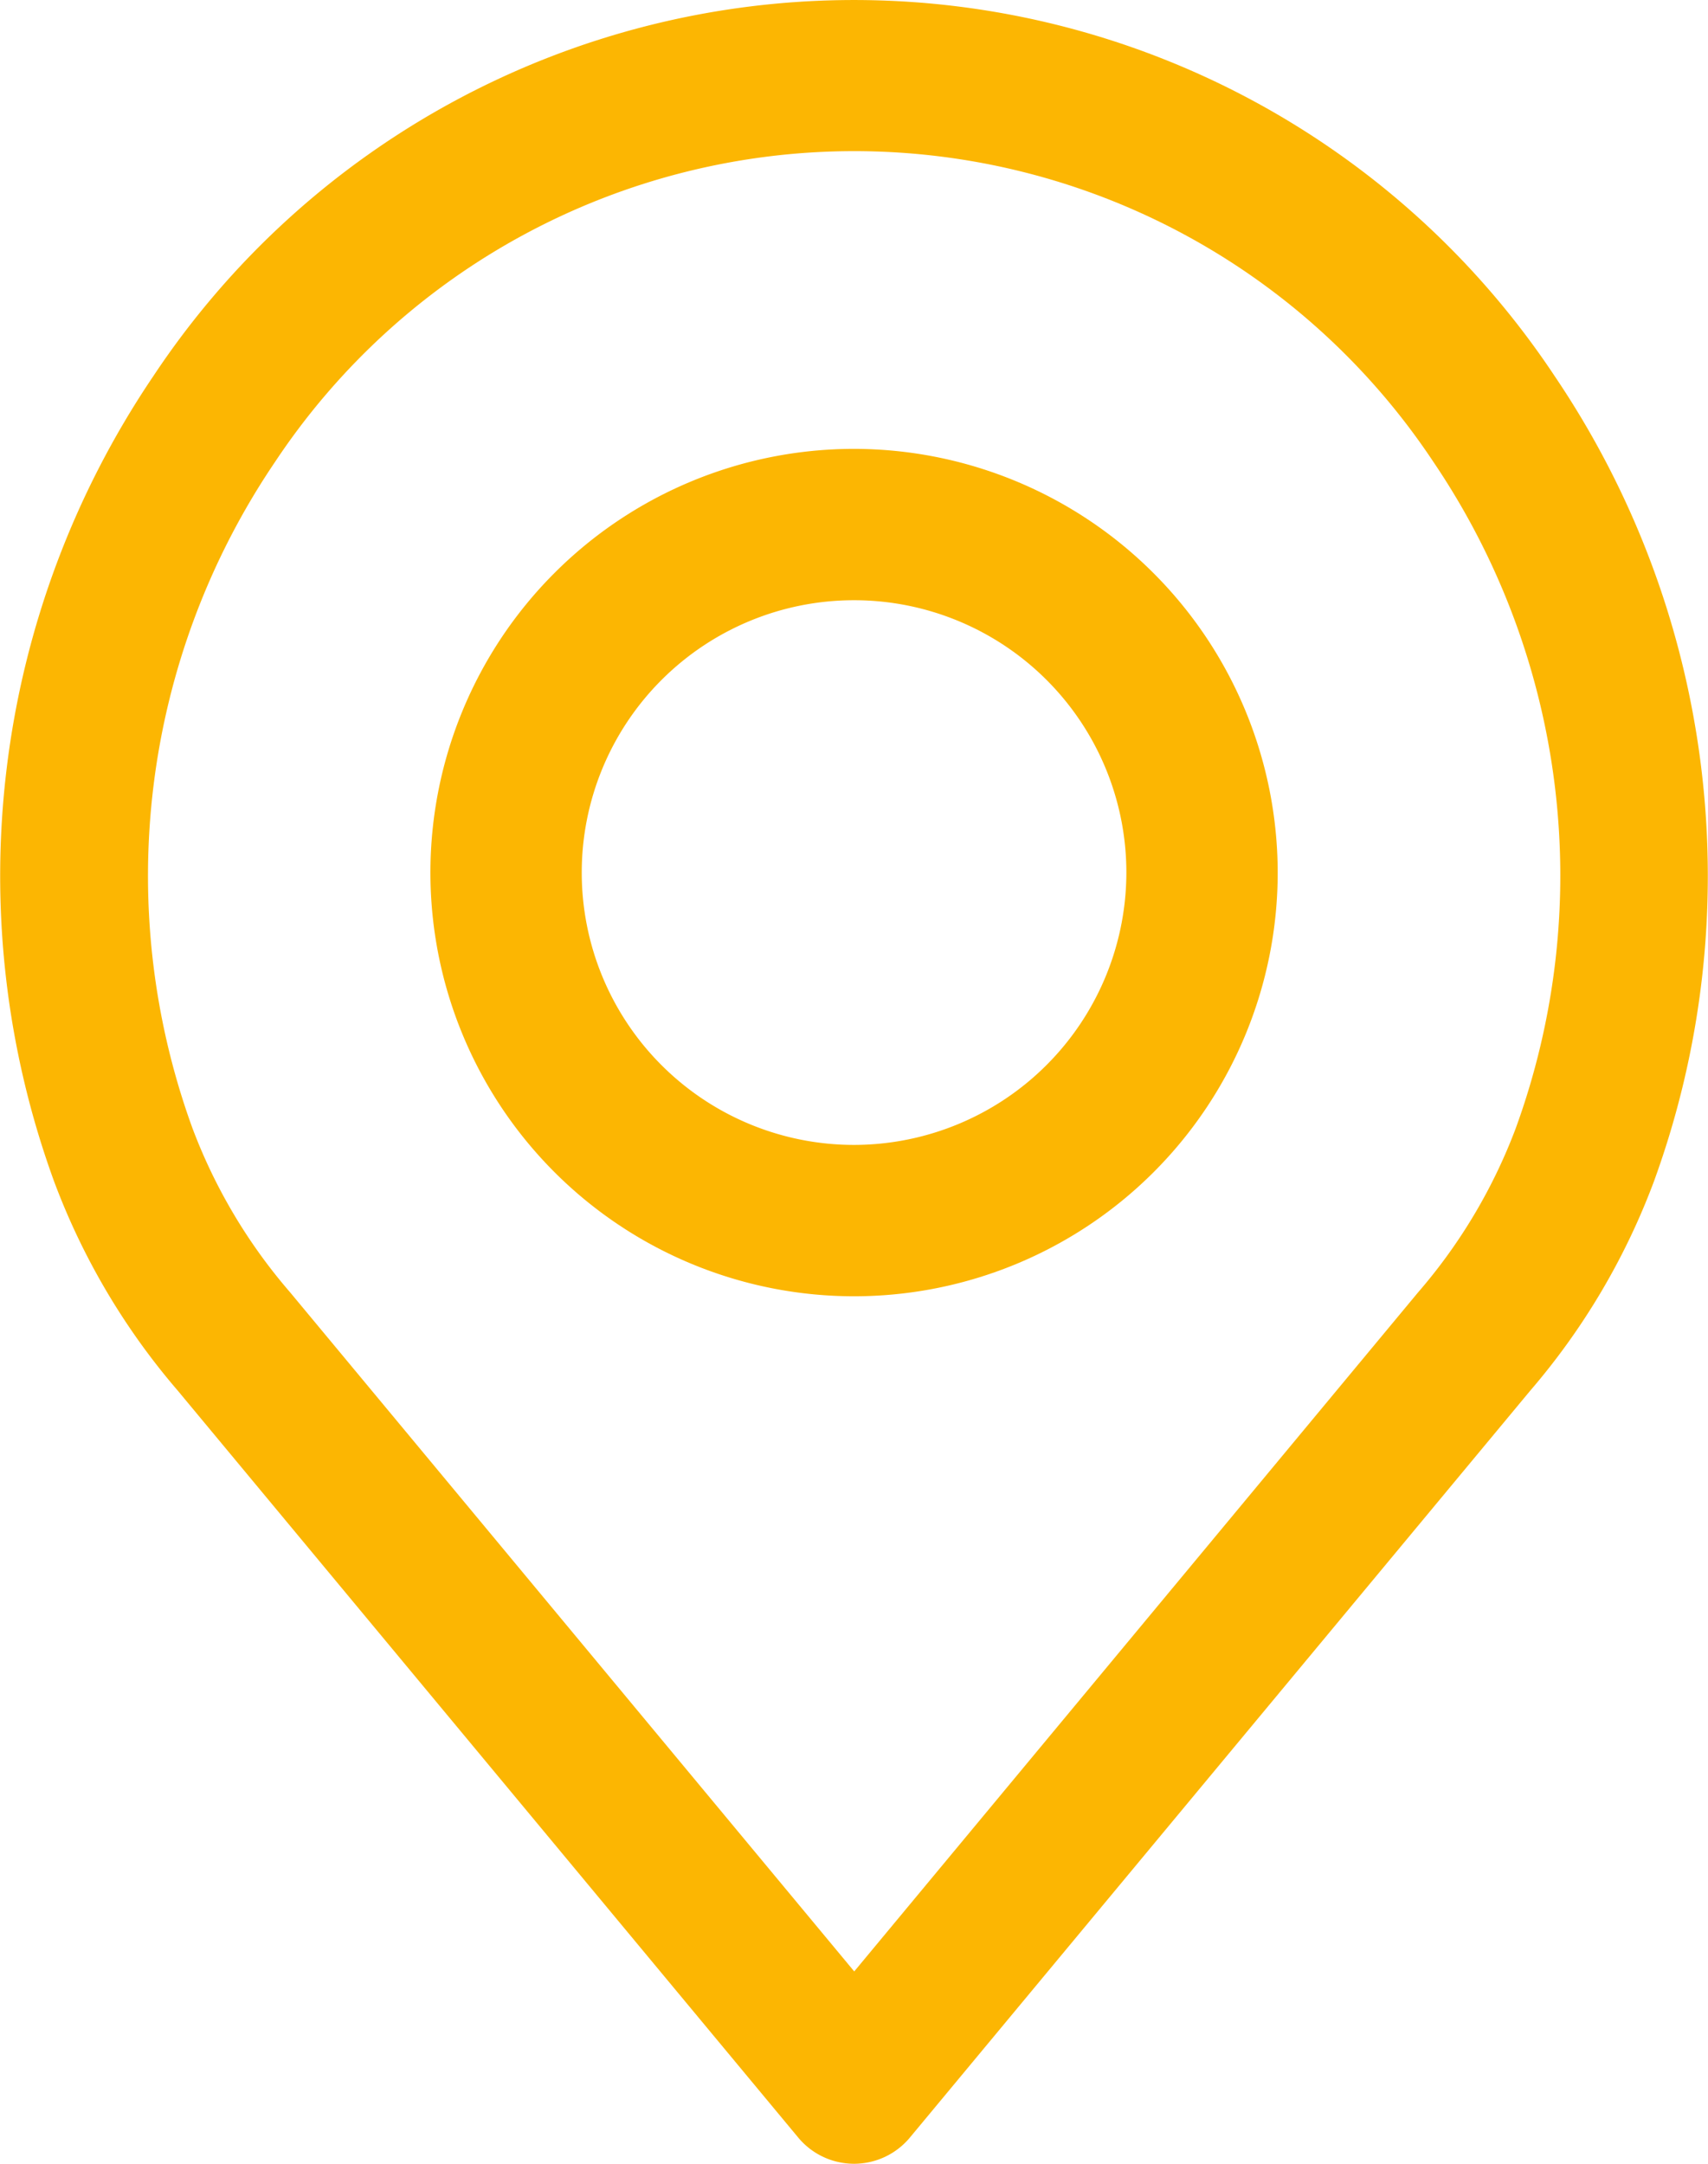
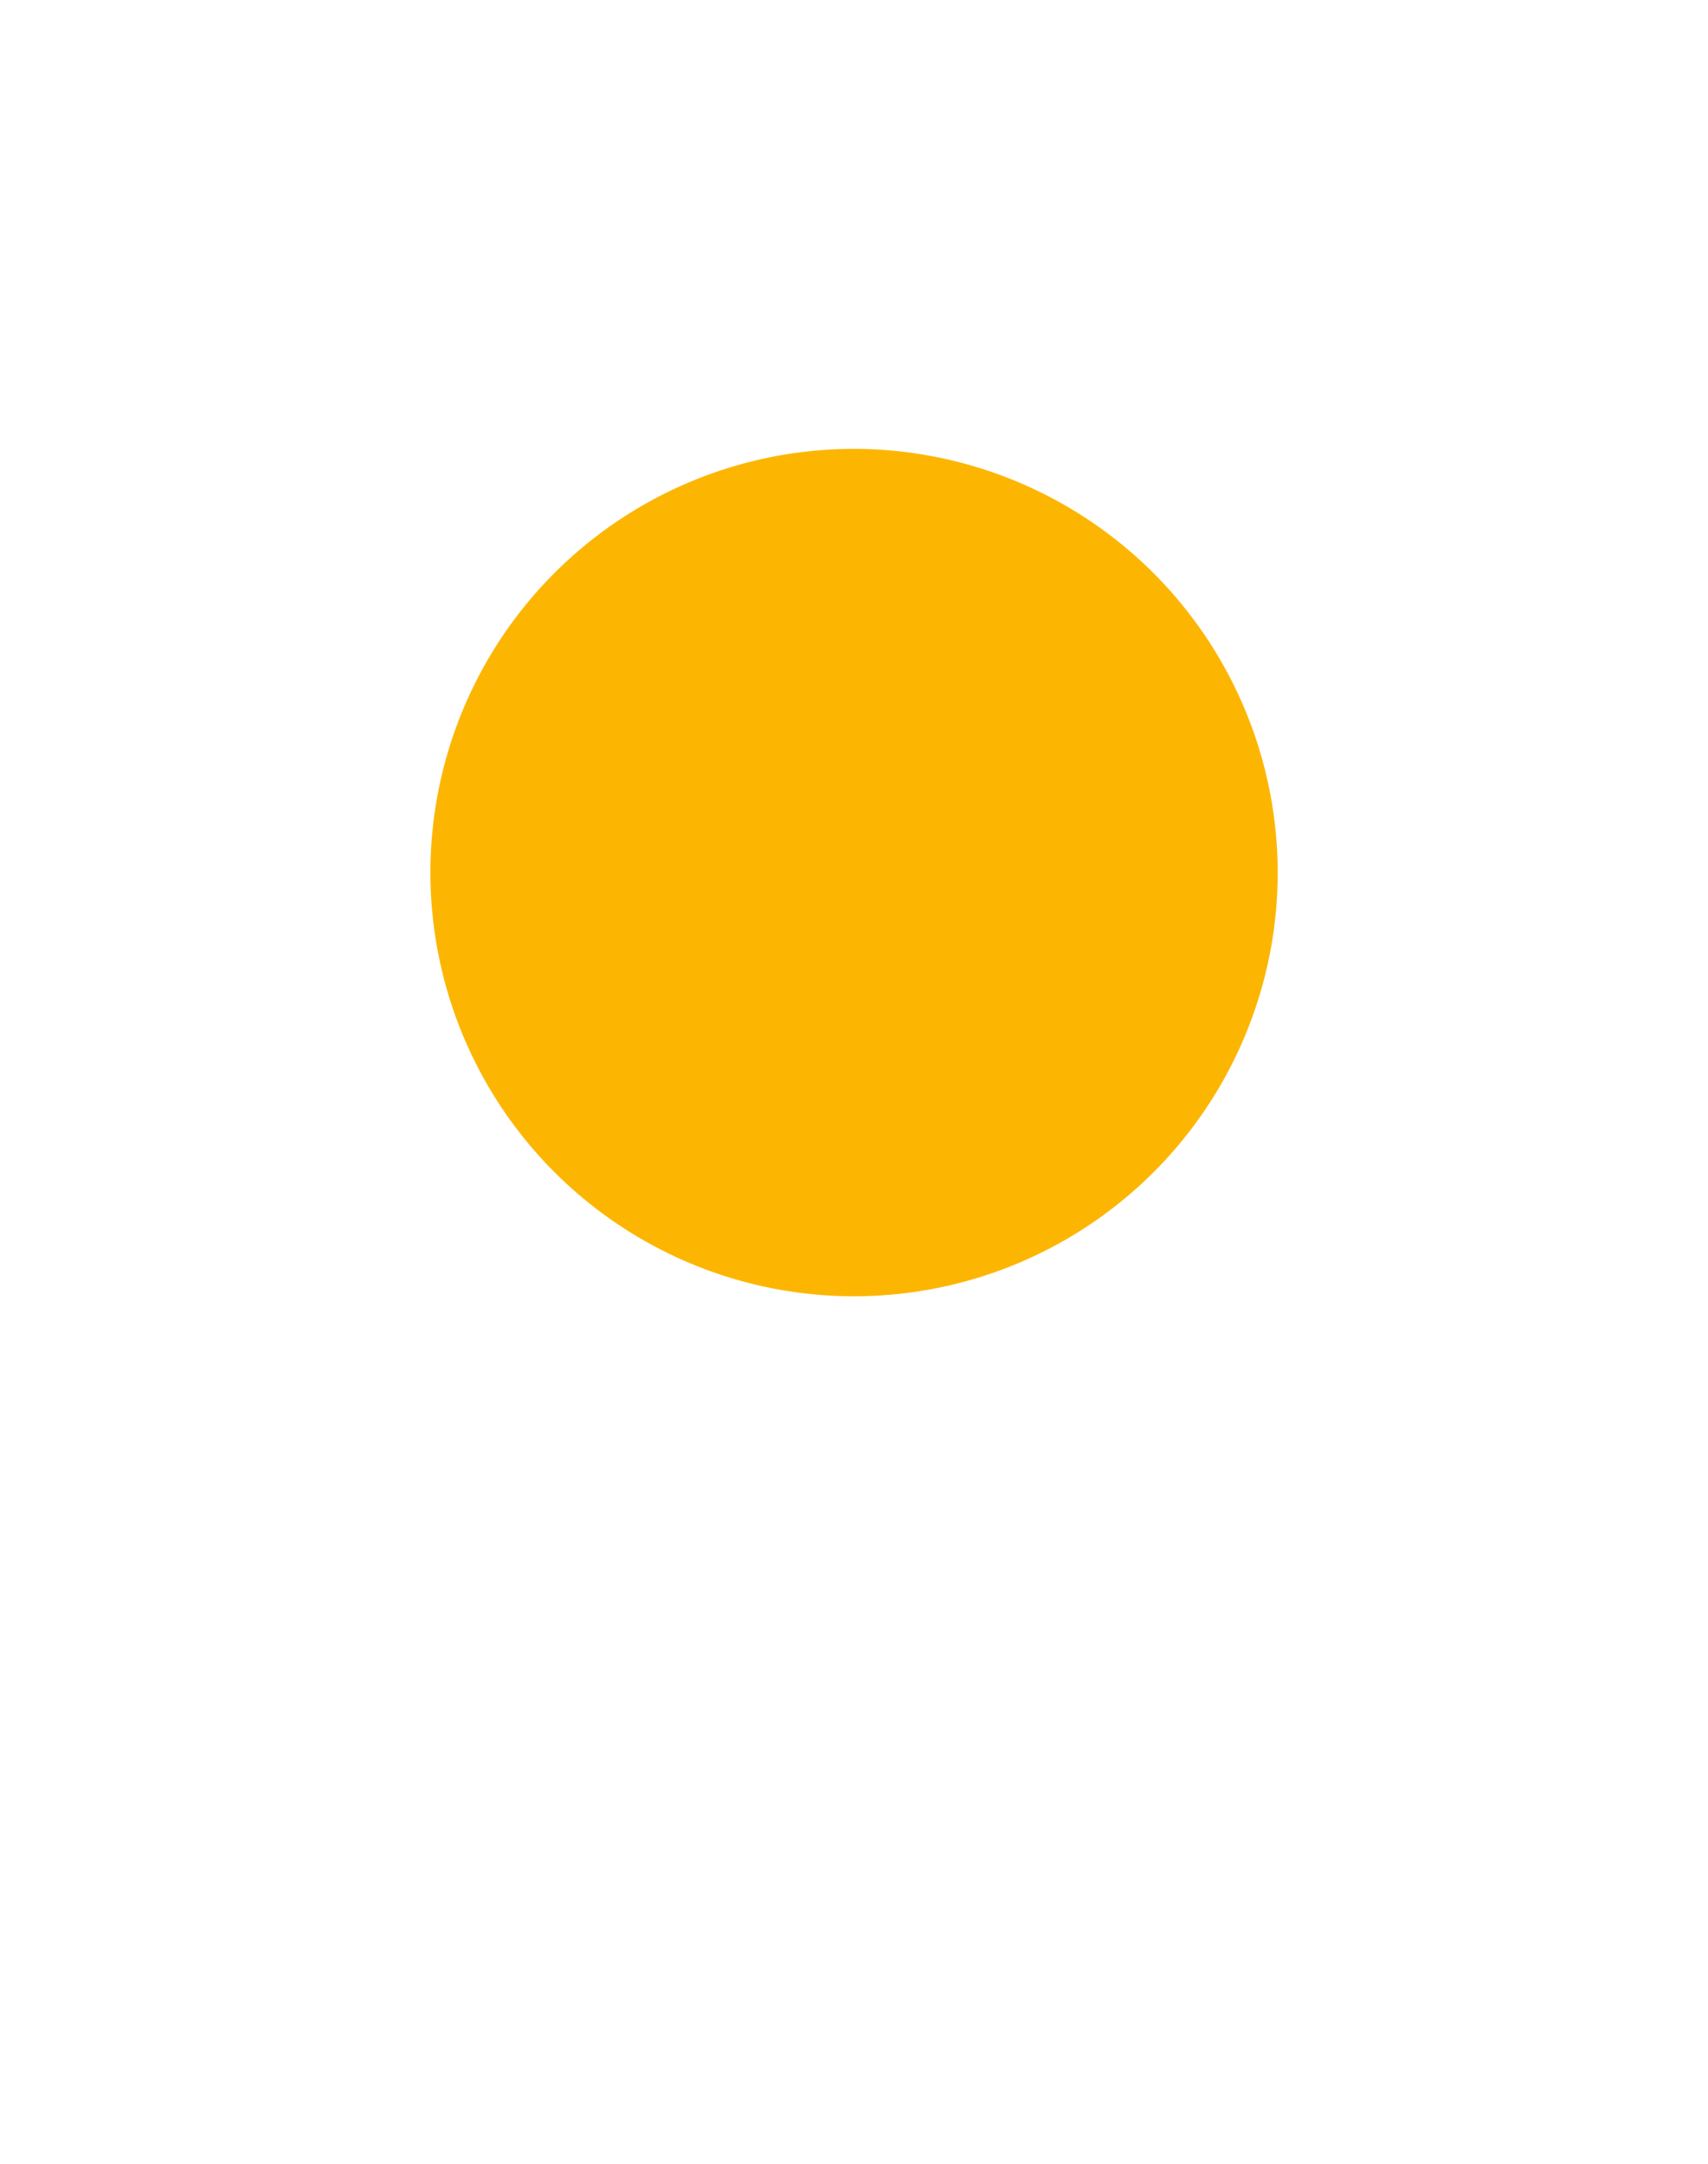
<svg xmlns="http://www.w3.org/2000/svg" width="30" height="38" viewBox="0 0 30 38">
  <g transform="translate(-48.886)">
    <g transform="translate(48.886)">
-       <path d="M76.194,6.607a14.768,14.768,0,0,0-24.616,0,15.667,15.667,0,0,0-1.743,14.138,12.146,12.146,0,0,0,2.173,3.677L62.9,37.532a1.275,1.275,0,0,0,1.974,0L75.761,24.426a12.158,12.158,0,0,0,2.173-3.672A15.669,15.669,0,0,0,76.194,6.607Zm-.688,13.216a9.524,9.524,0,0,1-1.71,2.871l-.006.007-9.9,11.921-9.91-11.928a9.53,9.53,0,0,1-1.713-2.879,12.959,12.959,0,0,1,1.448-11.7,12.21,12.21,0,0,1,20.35,0A12.961,12.961,0,0,1,75.506,19.823Z" transform="translate(-48.886)" fill="#fcb602" />
-     </g>
+       </g>
    <g transform="translate(56.446 7.883)">
-       <path d="M163.195,106.219a7.441,7.441,0,1,0,7.441,7.441A7.449,7.449,0,0,0,163.195,106.219Zm0,12.224a4.783,4.783,0,1,1,4.783-4.783A4.789,4.789,0,0,1,163.195,118.443Z" transform="translate(-155.754 -106.219)" fill="#fcb602" />
+       <path d="M163.195,106.219a7.441,7.441,0,1,0,7.441,7.441A7.449,7.449,0,0,0,163.195,106.219Zm0,12.224A4.789,4.789,0,0,1,163.195,118.443Z" transform="translate(-155.754 -106.219)" fill="#fcb602" />
    </g>
  </g>
</svg>